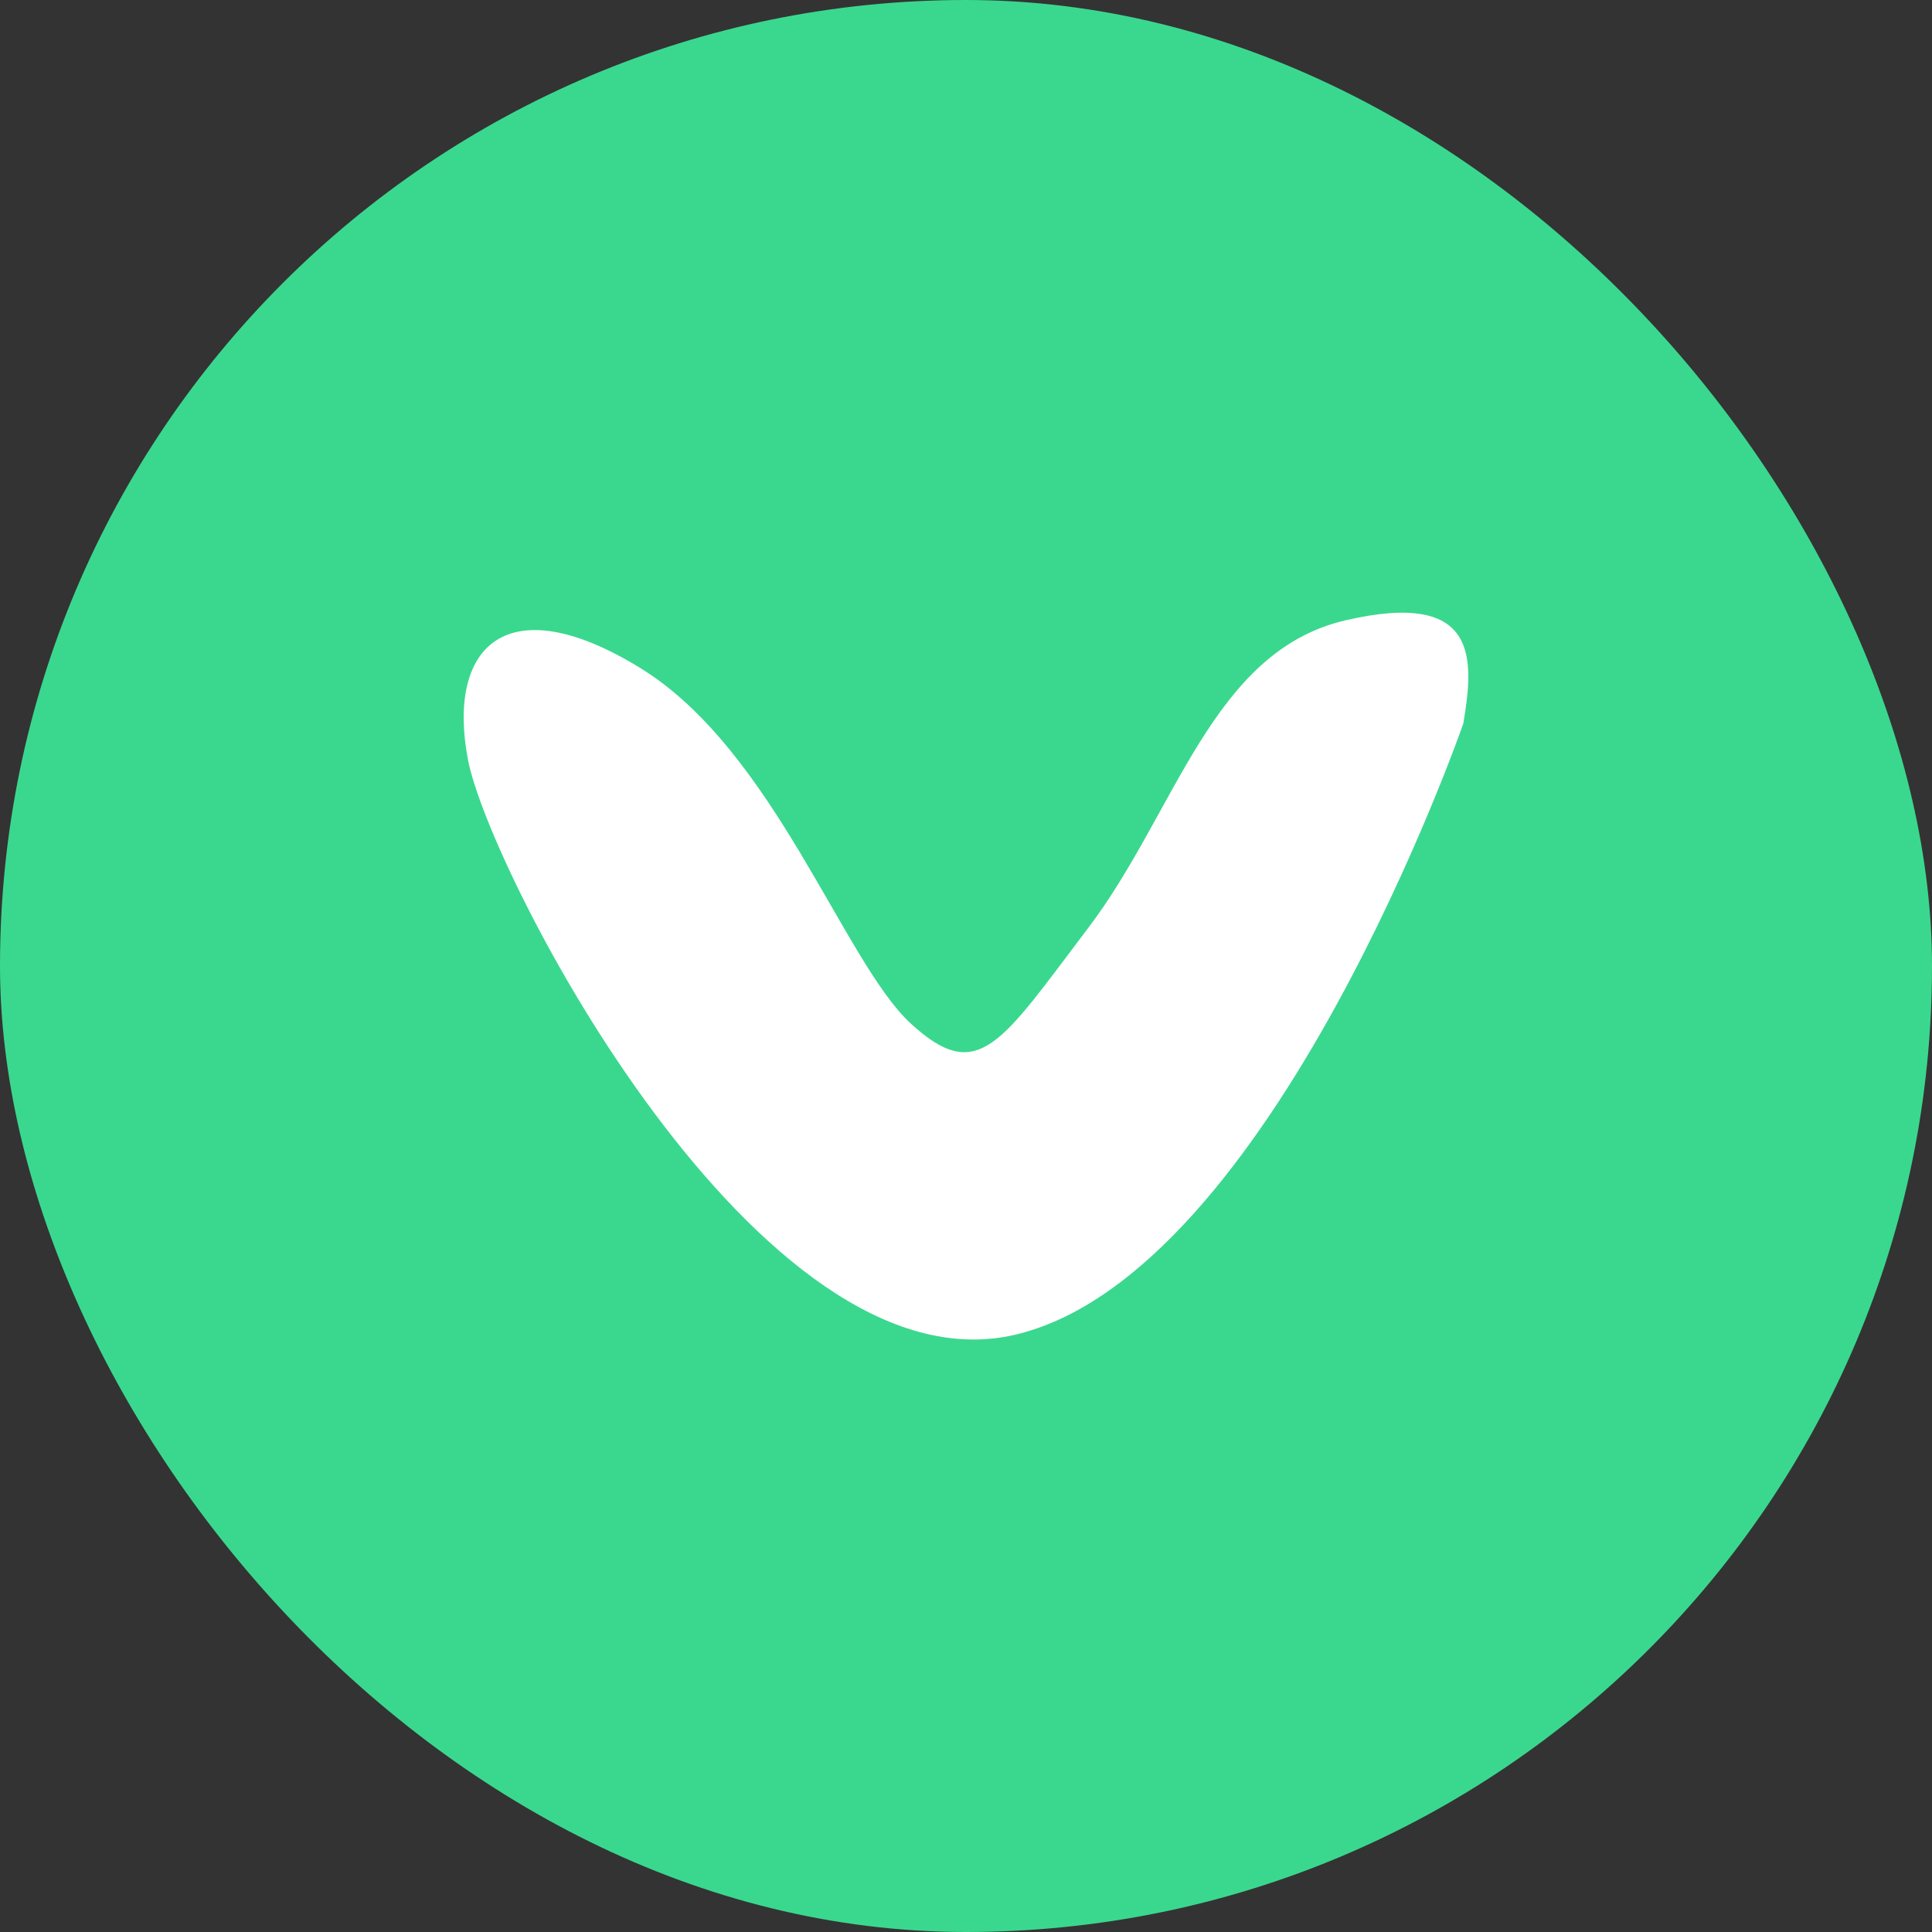
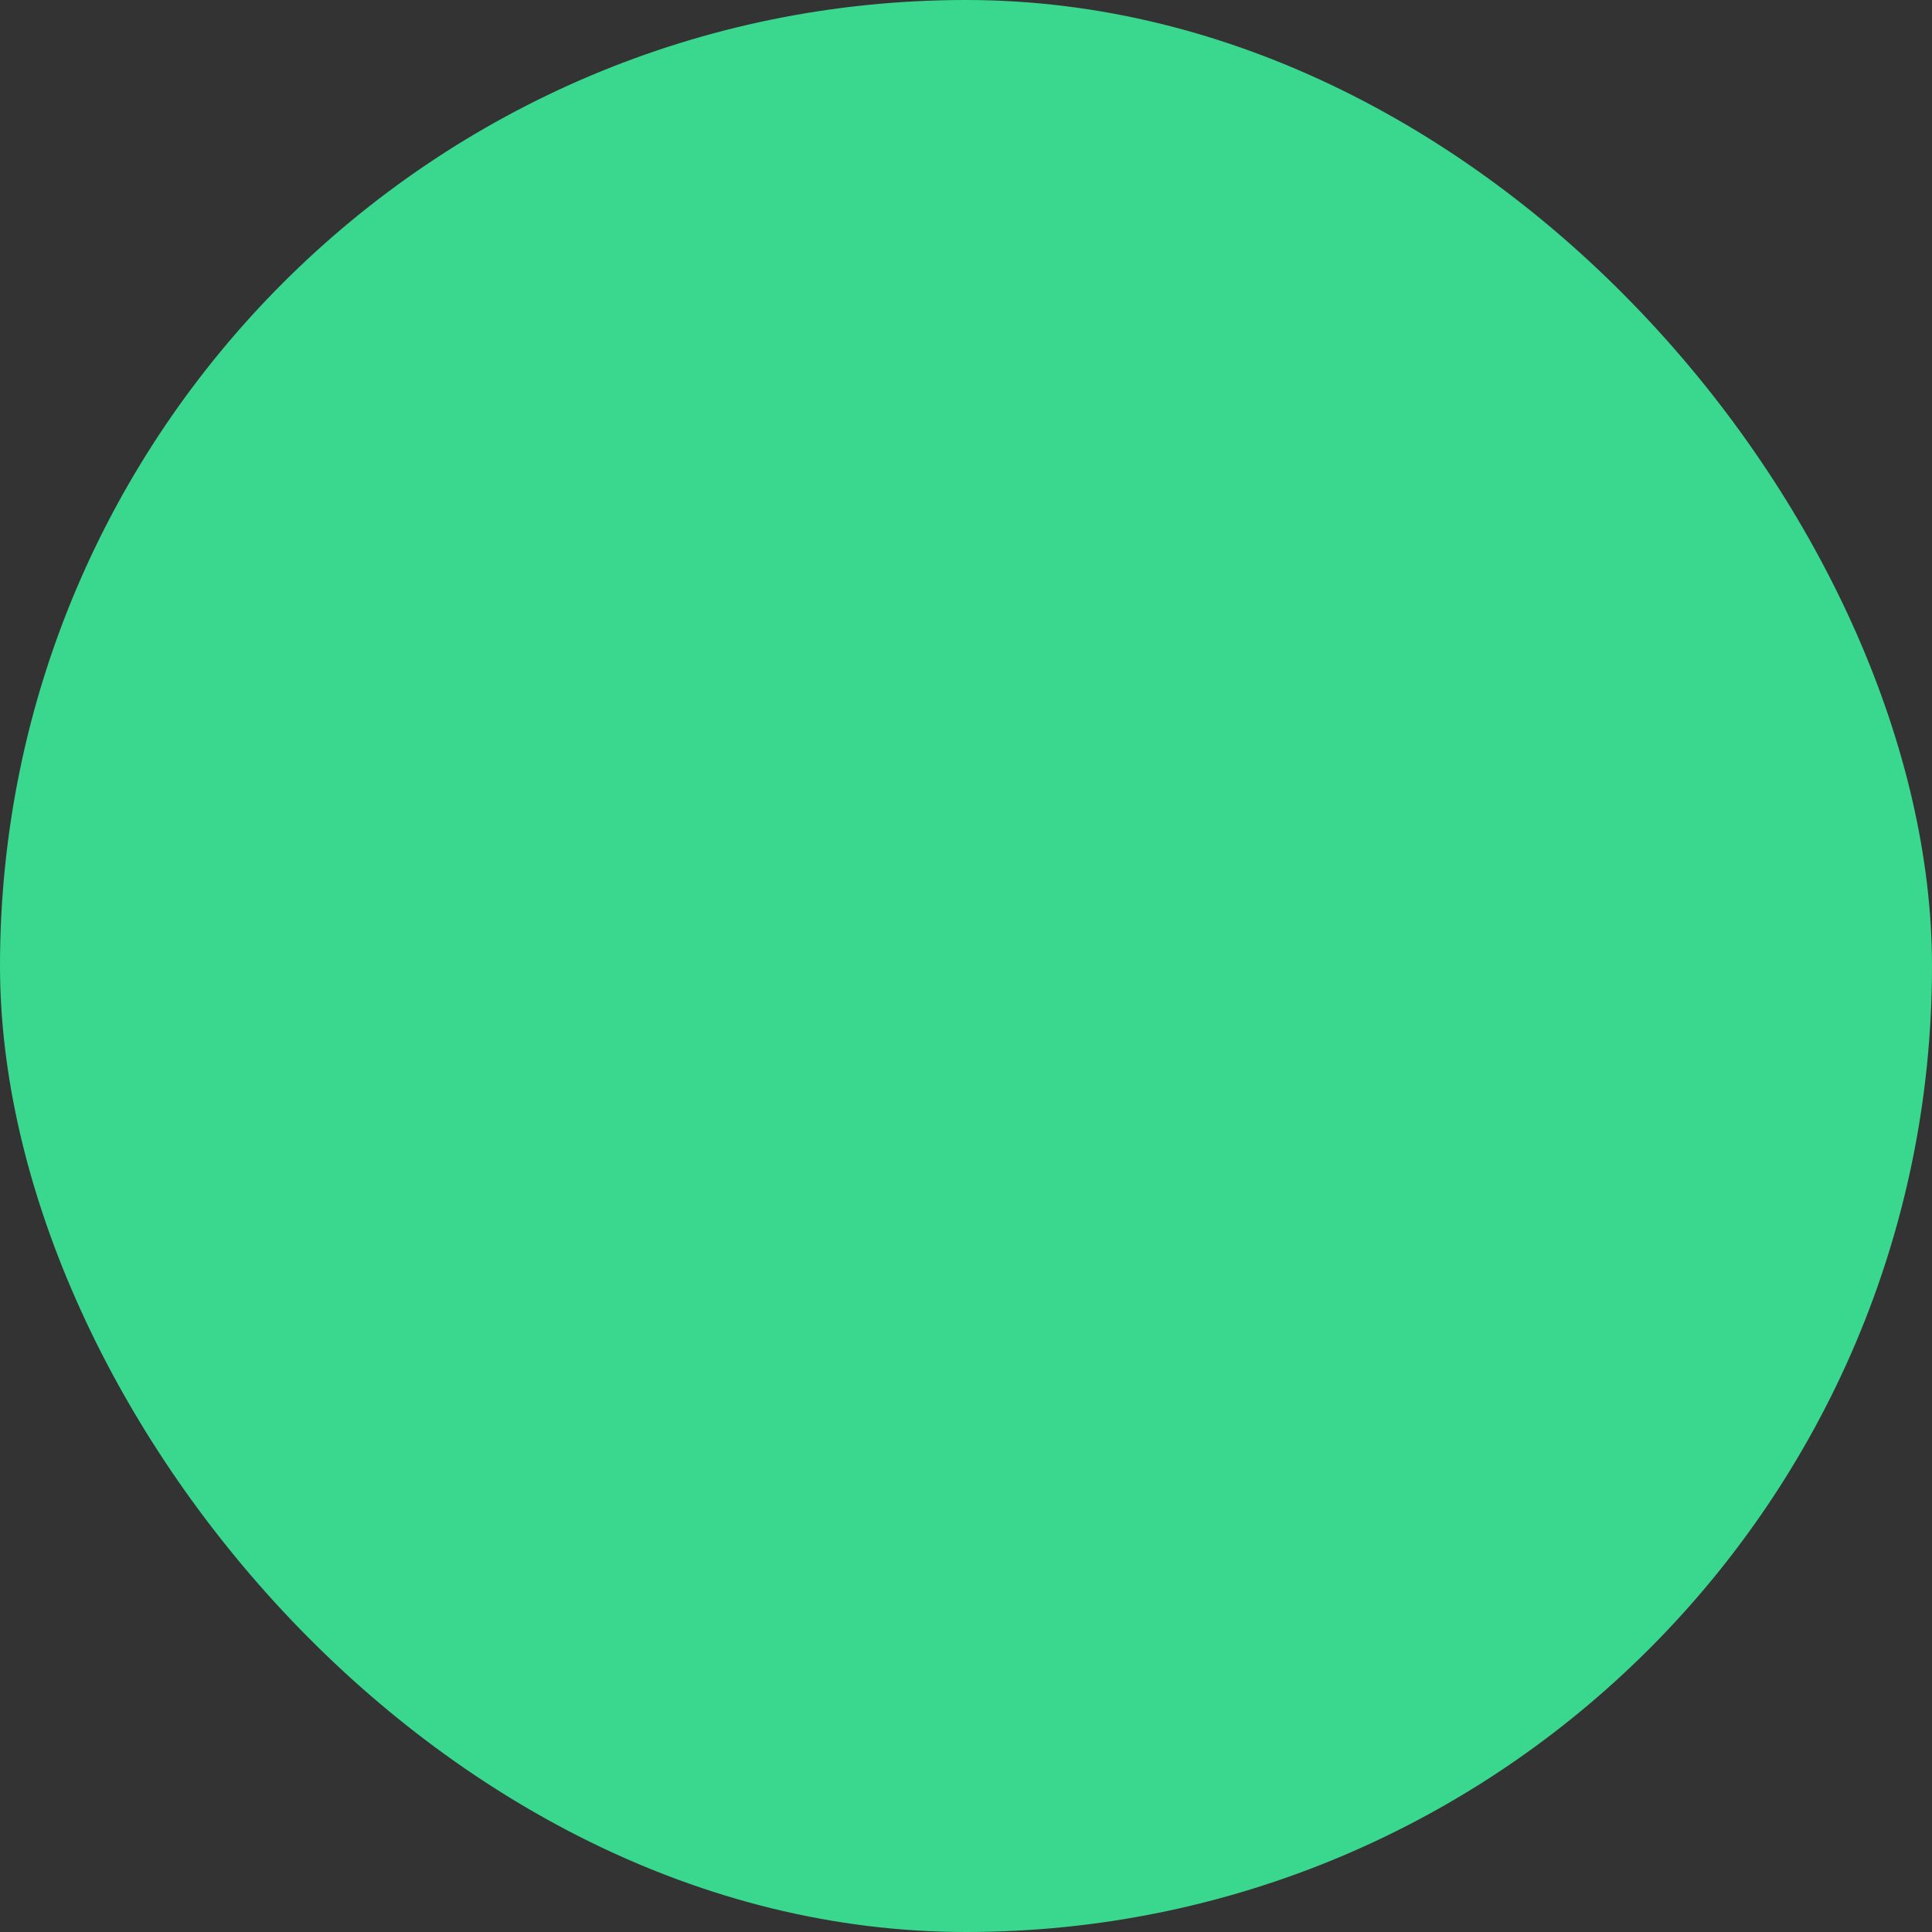
<svg xmlns="http://www.w3.org/2000/svg" width="150" height="150" viewBox="0 0 150 150" fill="none">
  <rect x="0" y="0" width="150" height="150" fill="#333333" stroke="none" />
  <rect width="150" height="150" rx="75" fill="#3AD88E" />
-   <path d="M113.61 56.181C113.61 56.181 98.776 98.885 78.858 103.618C58.939 108.351 37.996 67.711 36.331 58.975C34.667 50.239 39.294 45.47 49.702 51.858C60.109 58.245 65.505 74.704 70.736 79.49C75.968 84.277 77.687 81.021 84.509 72.017C91.332 63.014 94.094 50.559 104.483 48.157C114.872 45.755 114.451 51.182 113.61 56.181Z" fill="white" />
</svg>